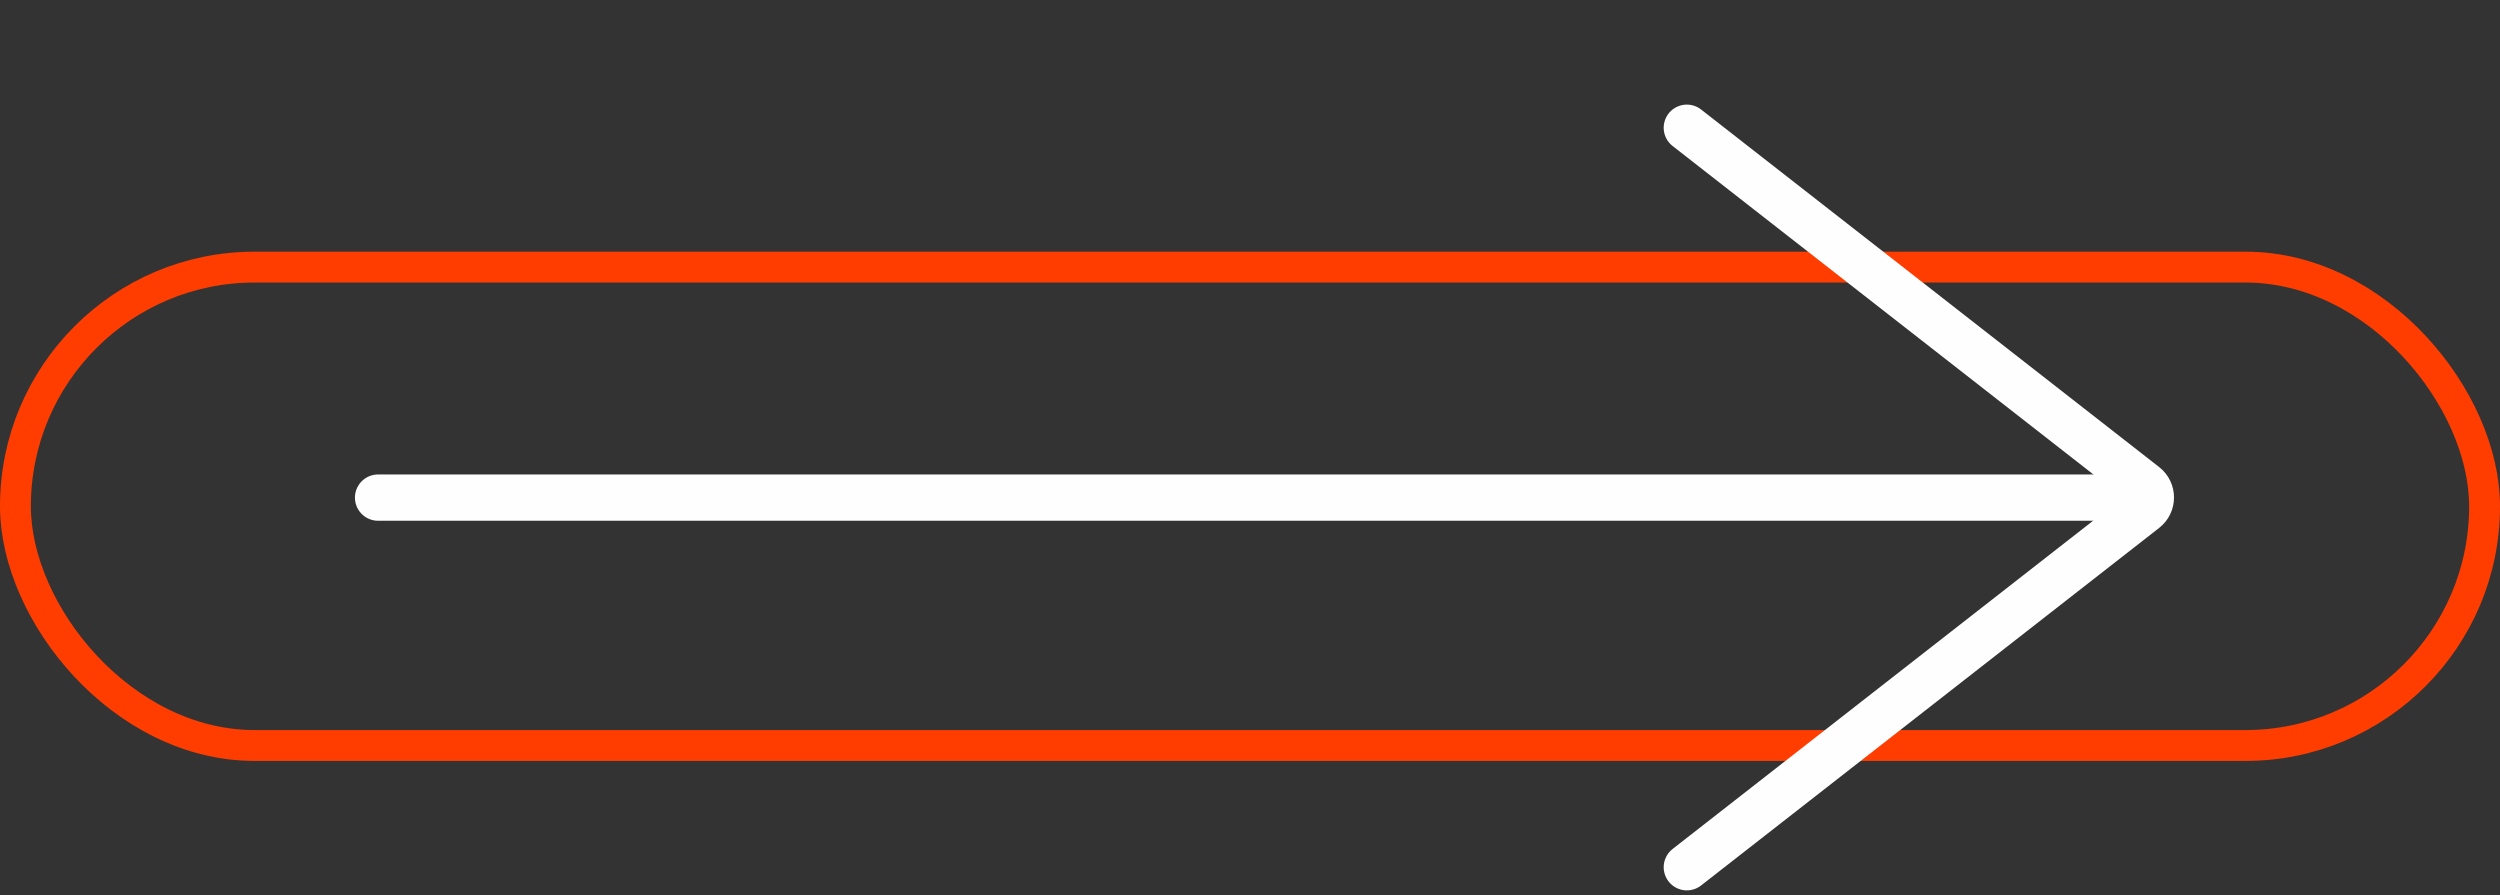
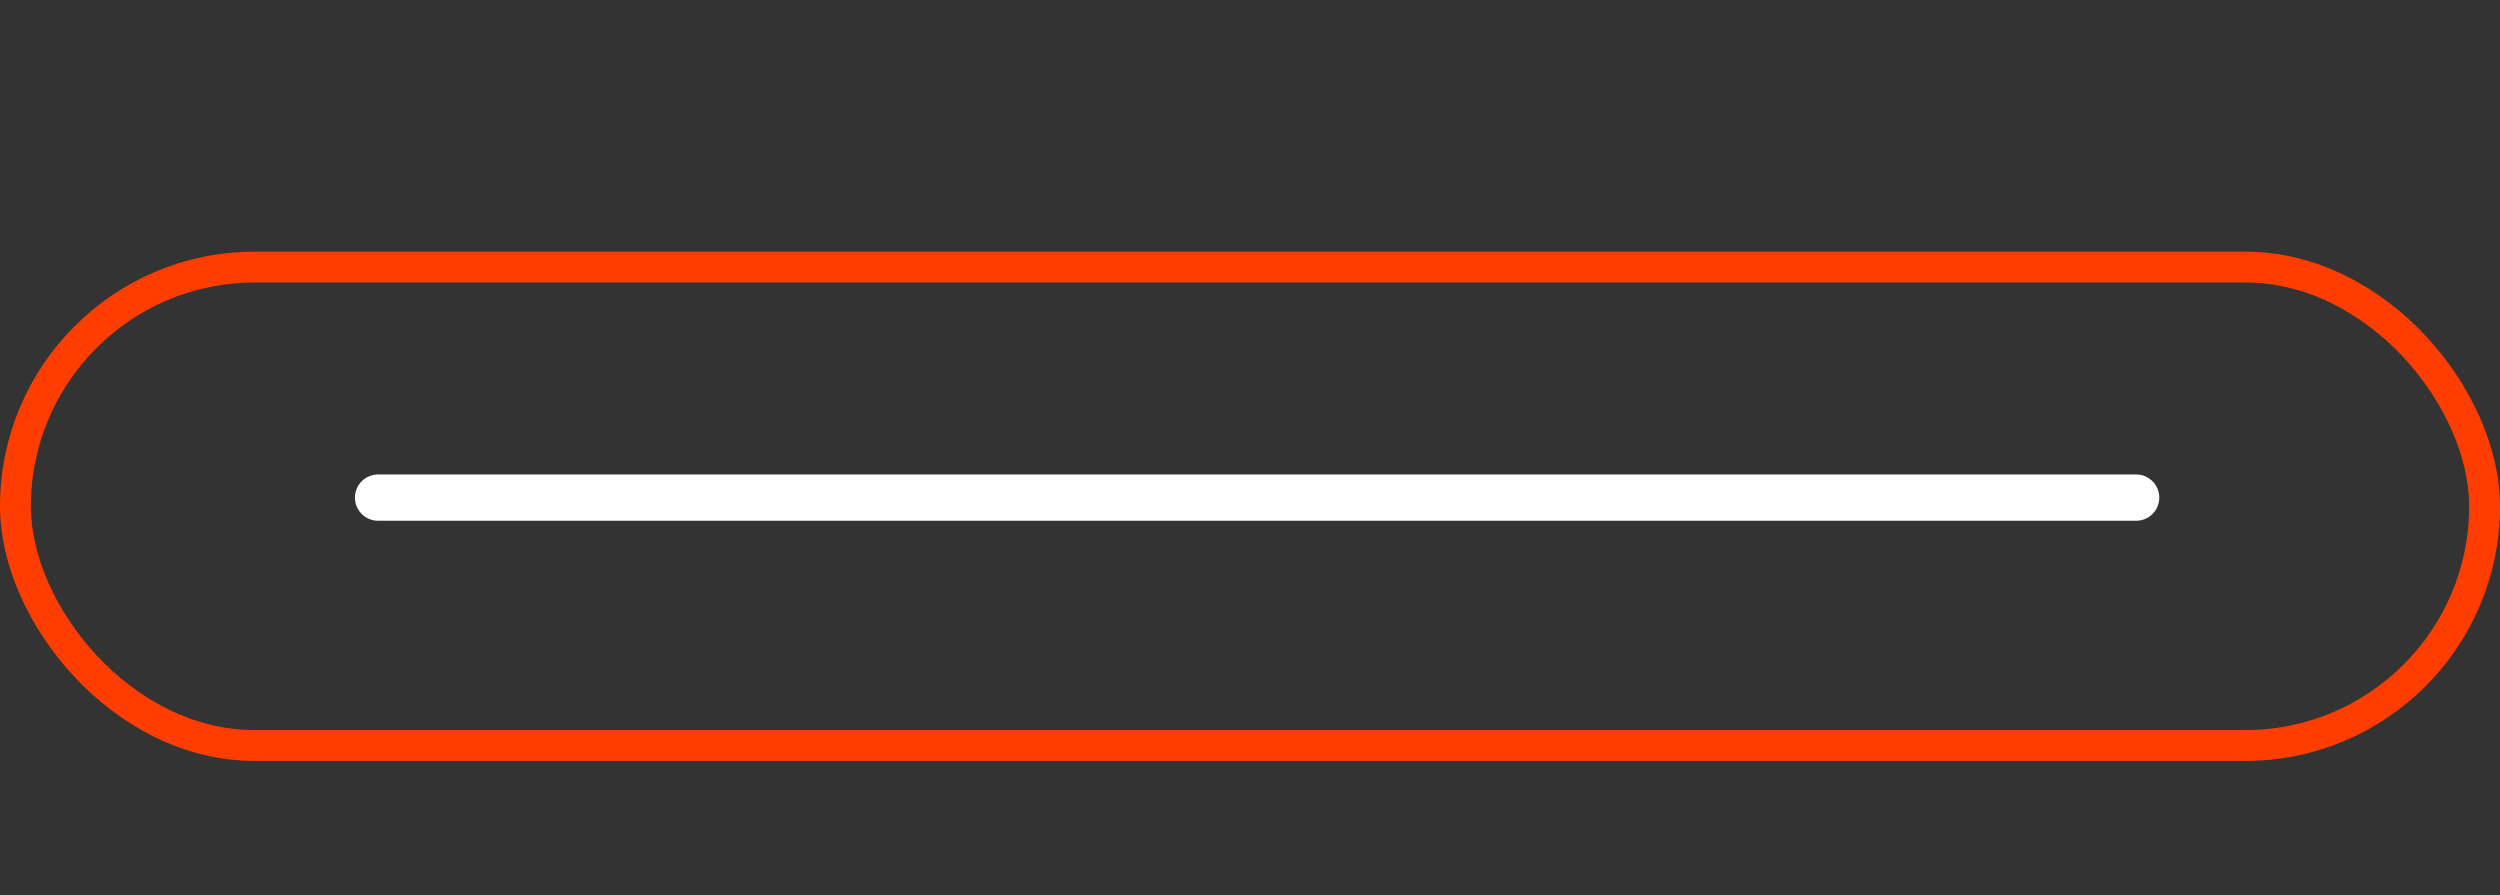
<svg xmlns="http://www.w3.org/2000/svg" width="162" height="58" viewBox="0 0 162 58" fill="none">
  <rect x="0" y="0" width="162" height="58" fill="#333333" stroke="none" />
  <rect x="1" y="17.308" width="160" height="31" rx="15.5" stroke="#FF3D00" stroke-width="2" />
  <path d="M138.422 32.245H24.5" stroke="#FEFEFE" stroke-width="3" stroke-linecap="round" />
-   <path d="M109.307 8.278L138.991 31.449C139.504 31.849 139.504 32.625 138.991 33.026L109.307 56.196" stroke="#FEFEFE" stroke-width="3" stroke-linecap="round" stroke-linejoin="round" />
</svg>